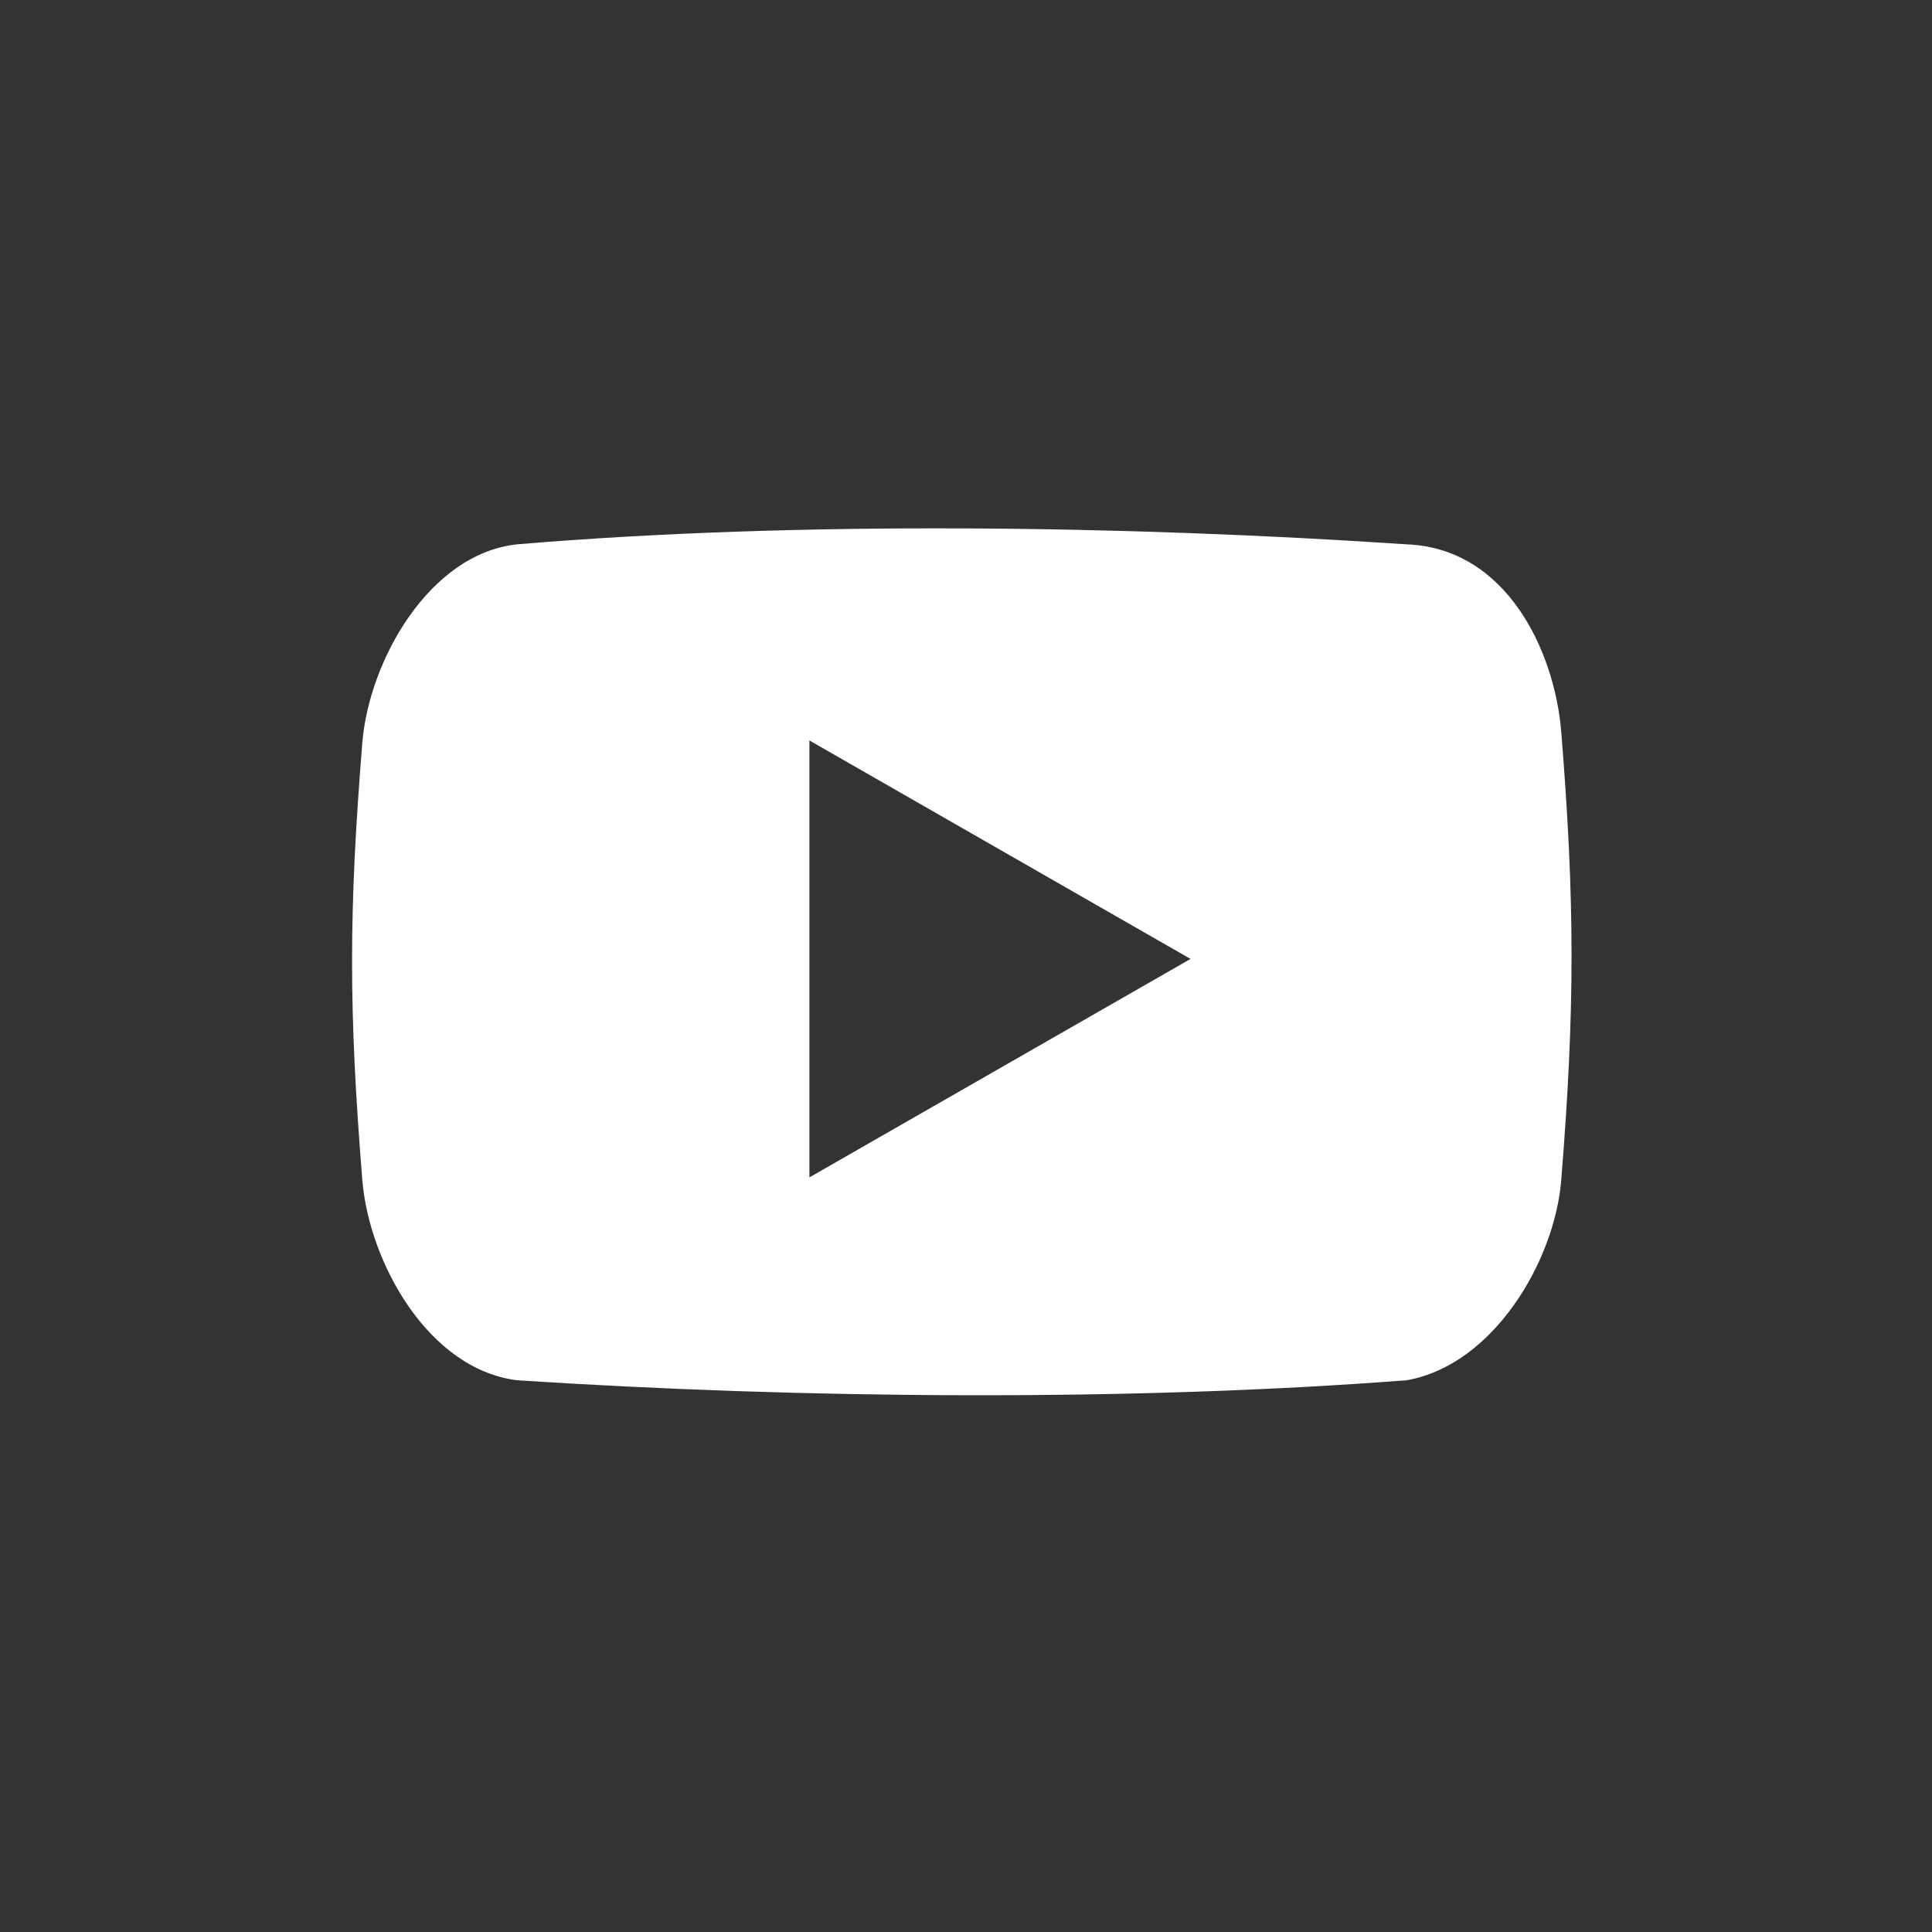
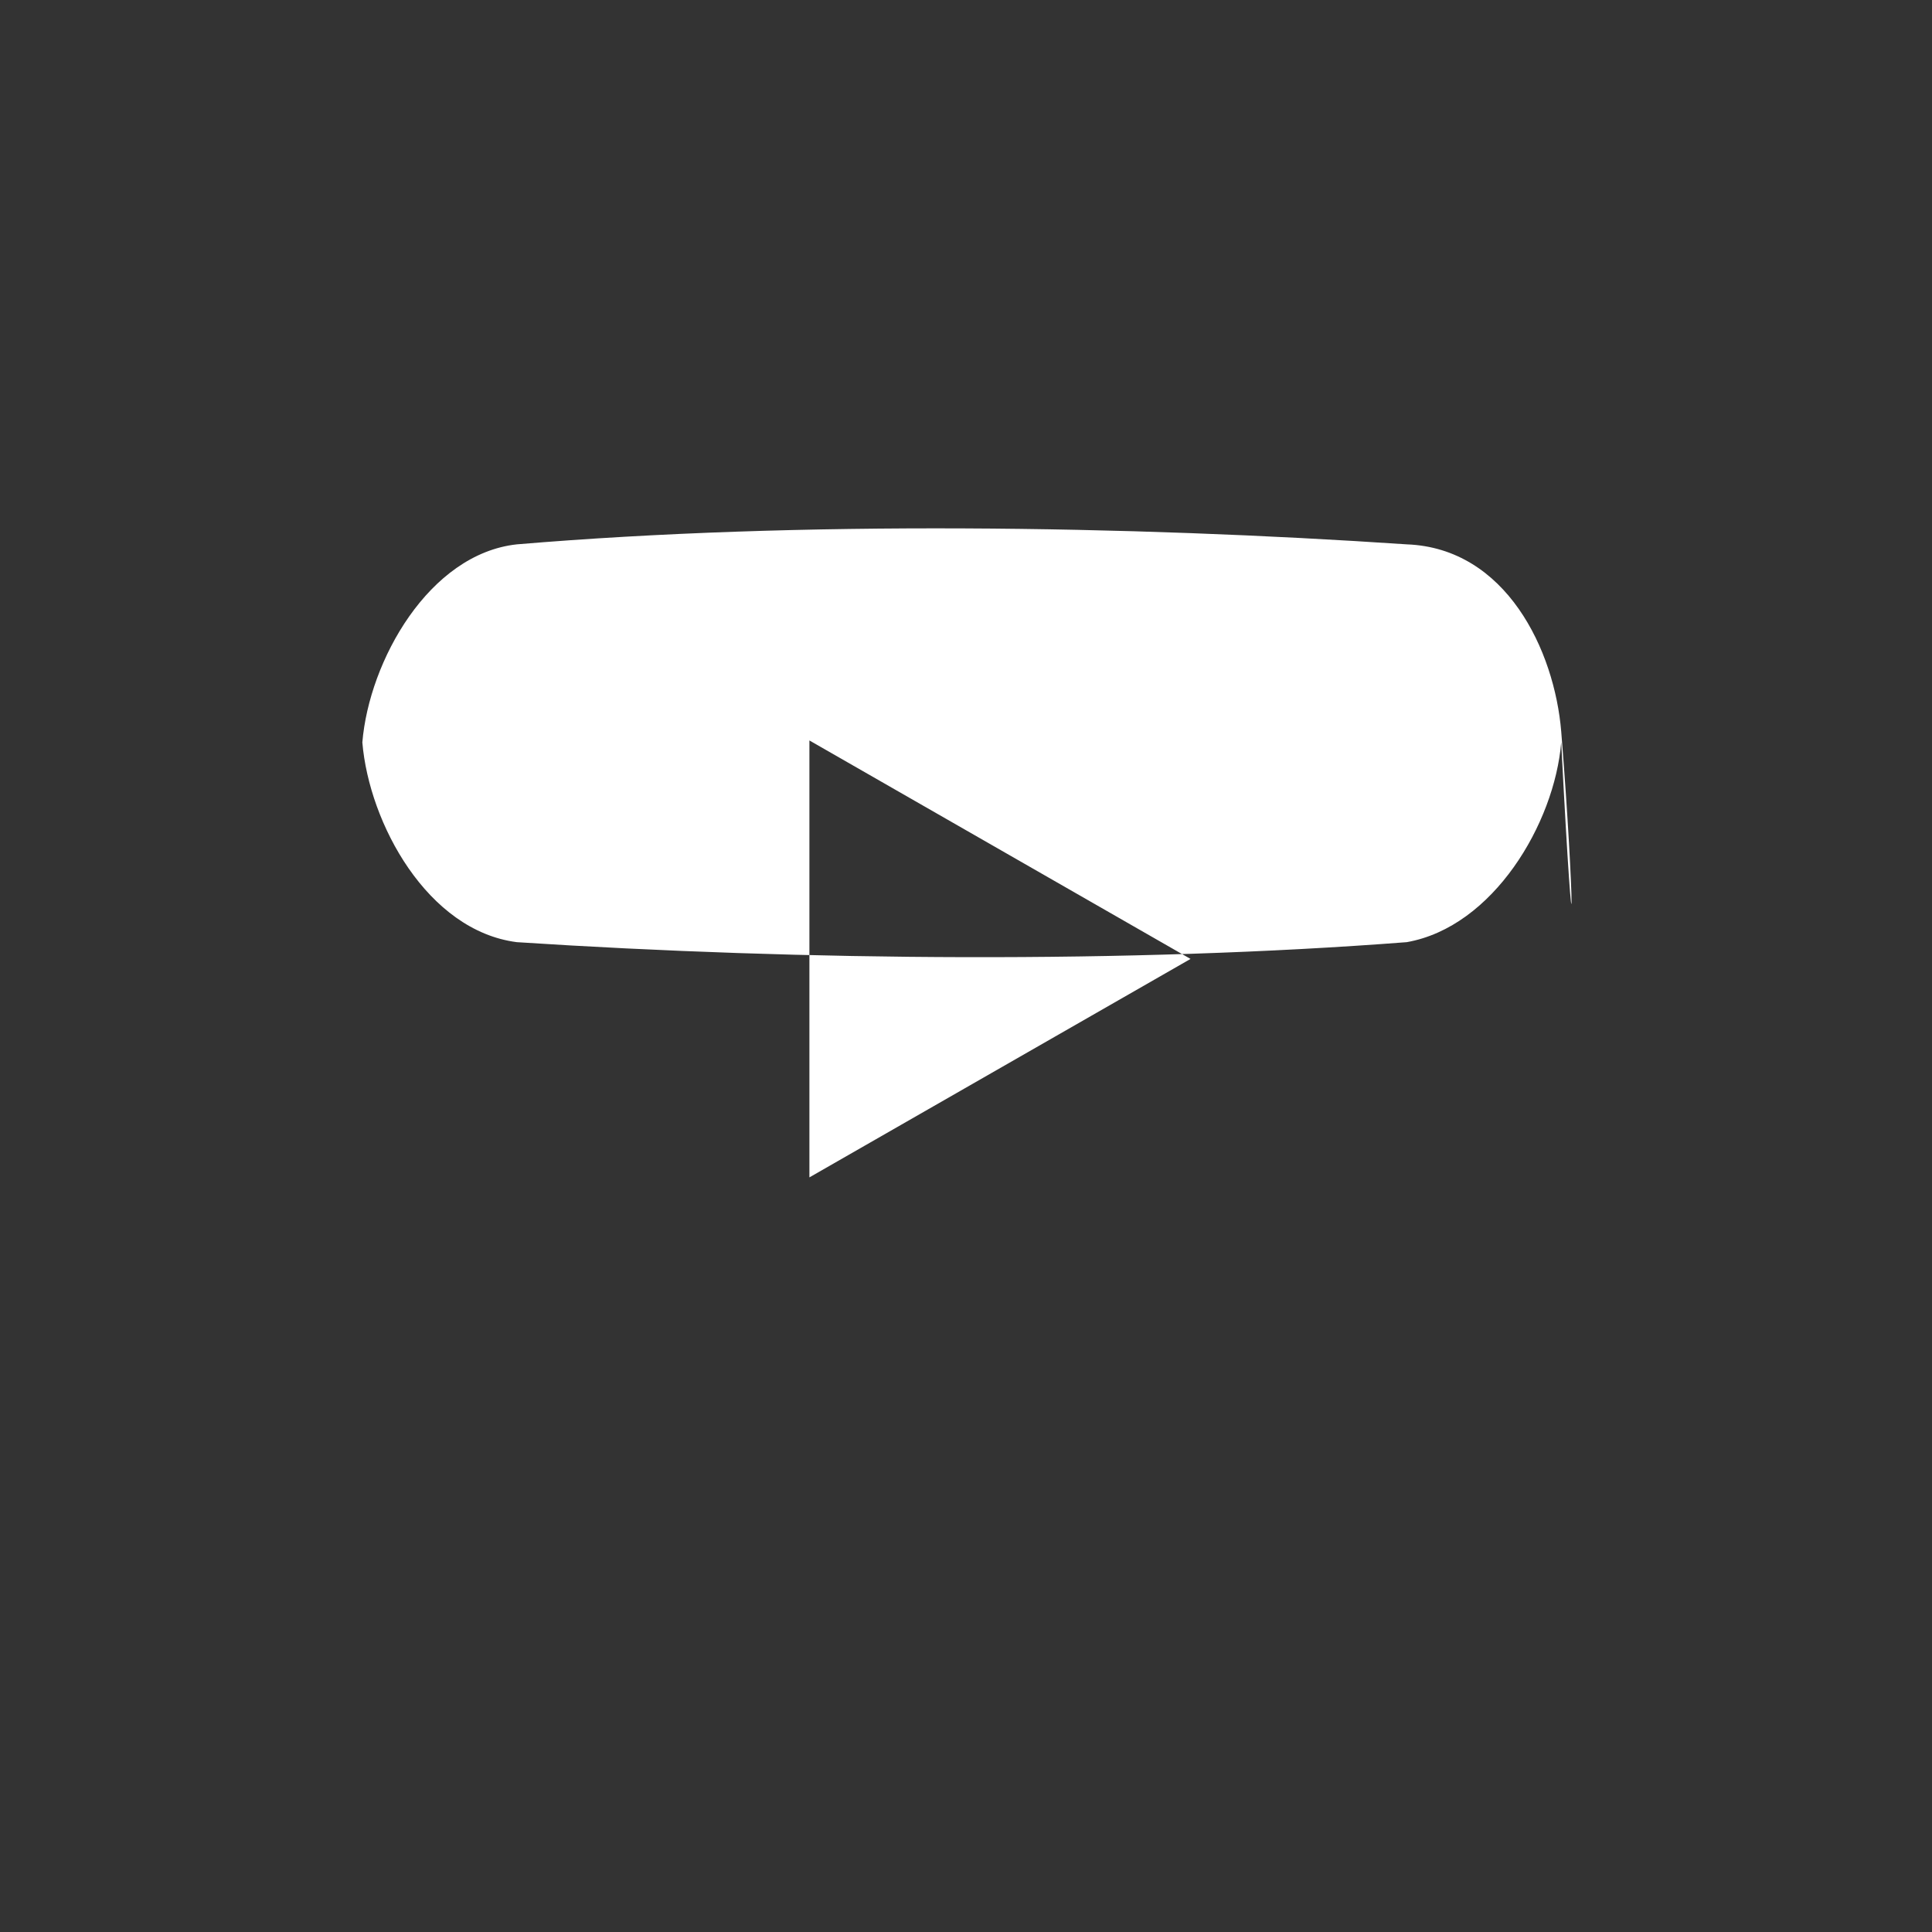
<svg xmlns="http://www.w3.org/2000/svg" version="1.1" x="0px" y="0px" width="115px" height="115px" viewBox="-20.956 -31.45 115 115" enable-background="new -20.956 -31.45 115 115" xml:space="preserve">
  <rect x="-20.956" y="-31.45" width="115" height="115" fill="#333333" stroke="none" />
  <defs>
</defs>
-   <path fill="#FFFFFF" d="M71.974,12.096c-0.399-4.832-3.279-10.922-9.195-11.144c-16.548-1.113-36.132-1.418-52.973,0  C4.583,1.526,1.017,7.881,0.612,12.739c-0.816,10.144-0.816,15.907,0,26.076c0.404,4.83,3.88,11.21,9.193,11.892  c17.037,1.113,36.536,1.268,52.973,0c5.142-0.903,8.796-7.062,9.195-11.892C72.793,28.646,72.793,22.243,71.974,12.096  L71.974,12.096z M27.223,38.632V12.625l22.686,13.004L27.223,38.632z M27.223,38.632" />
+   <path fill="#FFFFFF" d="M71.974,12.096c-0.399-4.832-3.279-10.922-9.195-11.144c-16.548-1.113-36.132-1.418-52.973,0  C4.583,1.526,1.017,7.881,0.612,12.739c0.404,4.83,3.88,11.21,9.193,11.892  c17.037,1.113,36.536,1.268,52.973,0c5.142-0.903,8.796-7.062,9.195-11.892C72.793,28.646,72.793,22.243,71.974,12.096  L71.974,12.096z M27.223,38.632V12.625l22.686,13.004L27.223,38.632z M27.223,38.632" />
</svg>